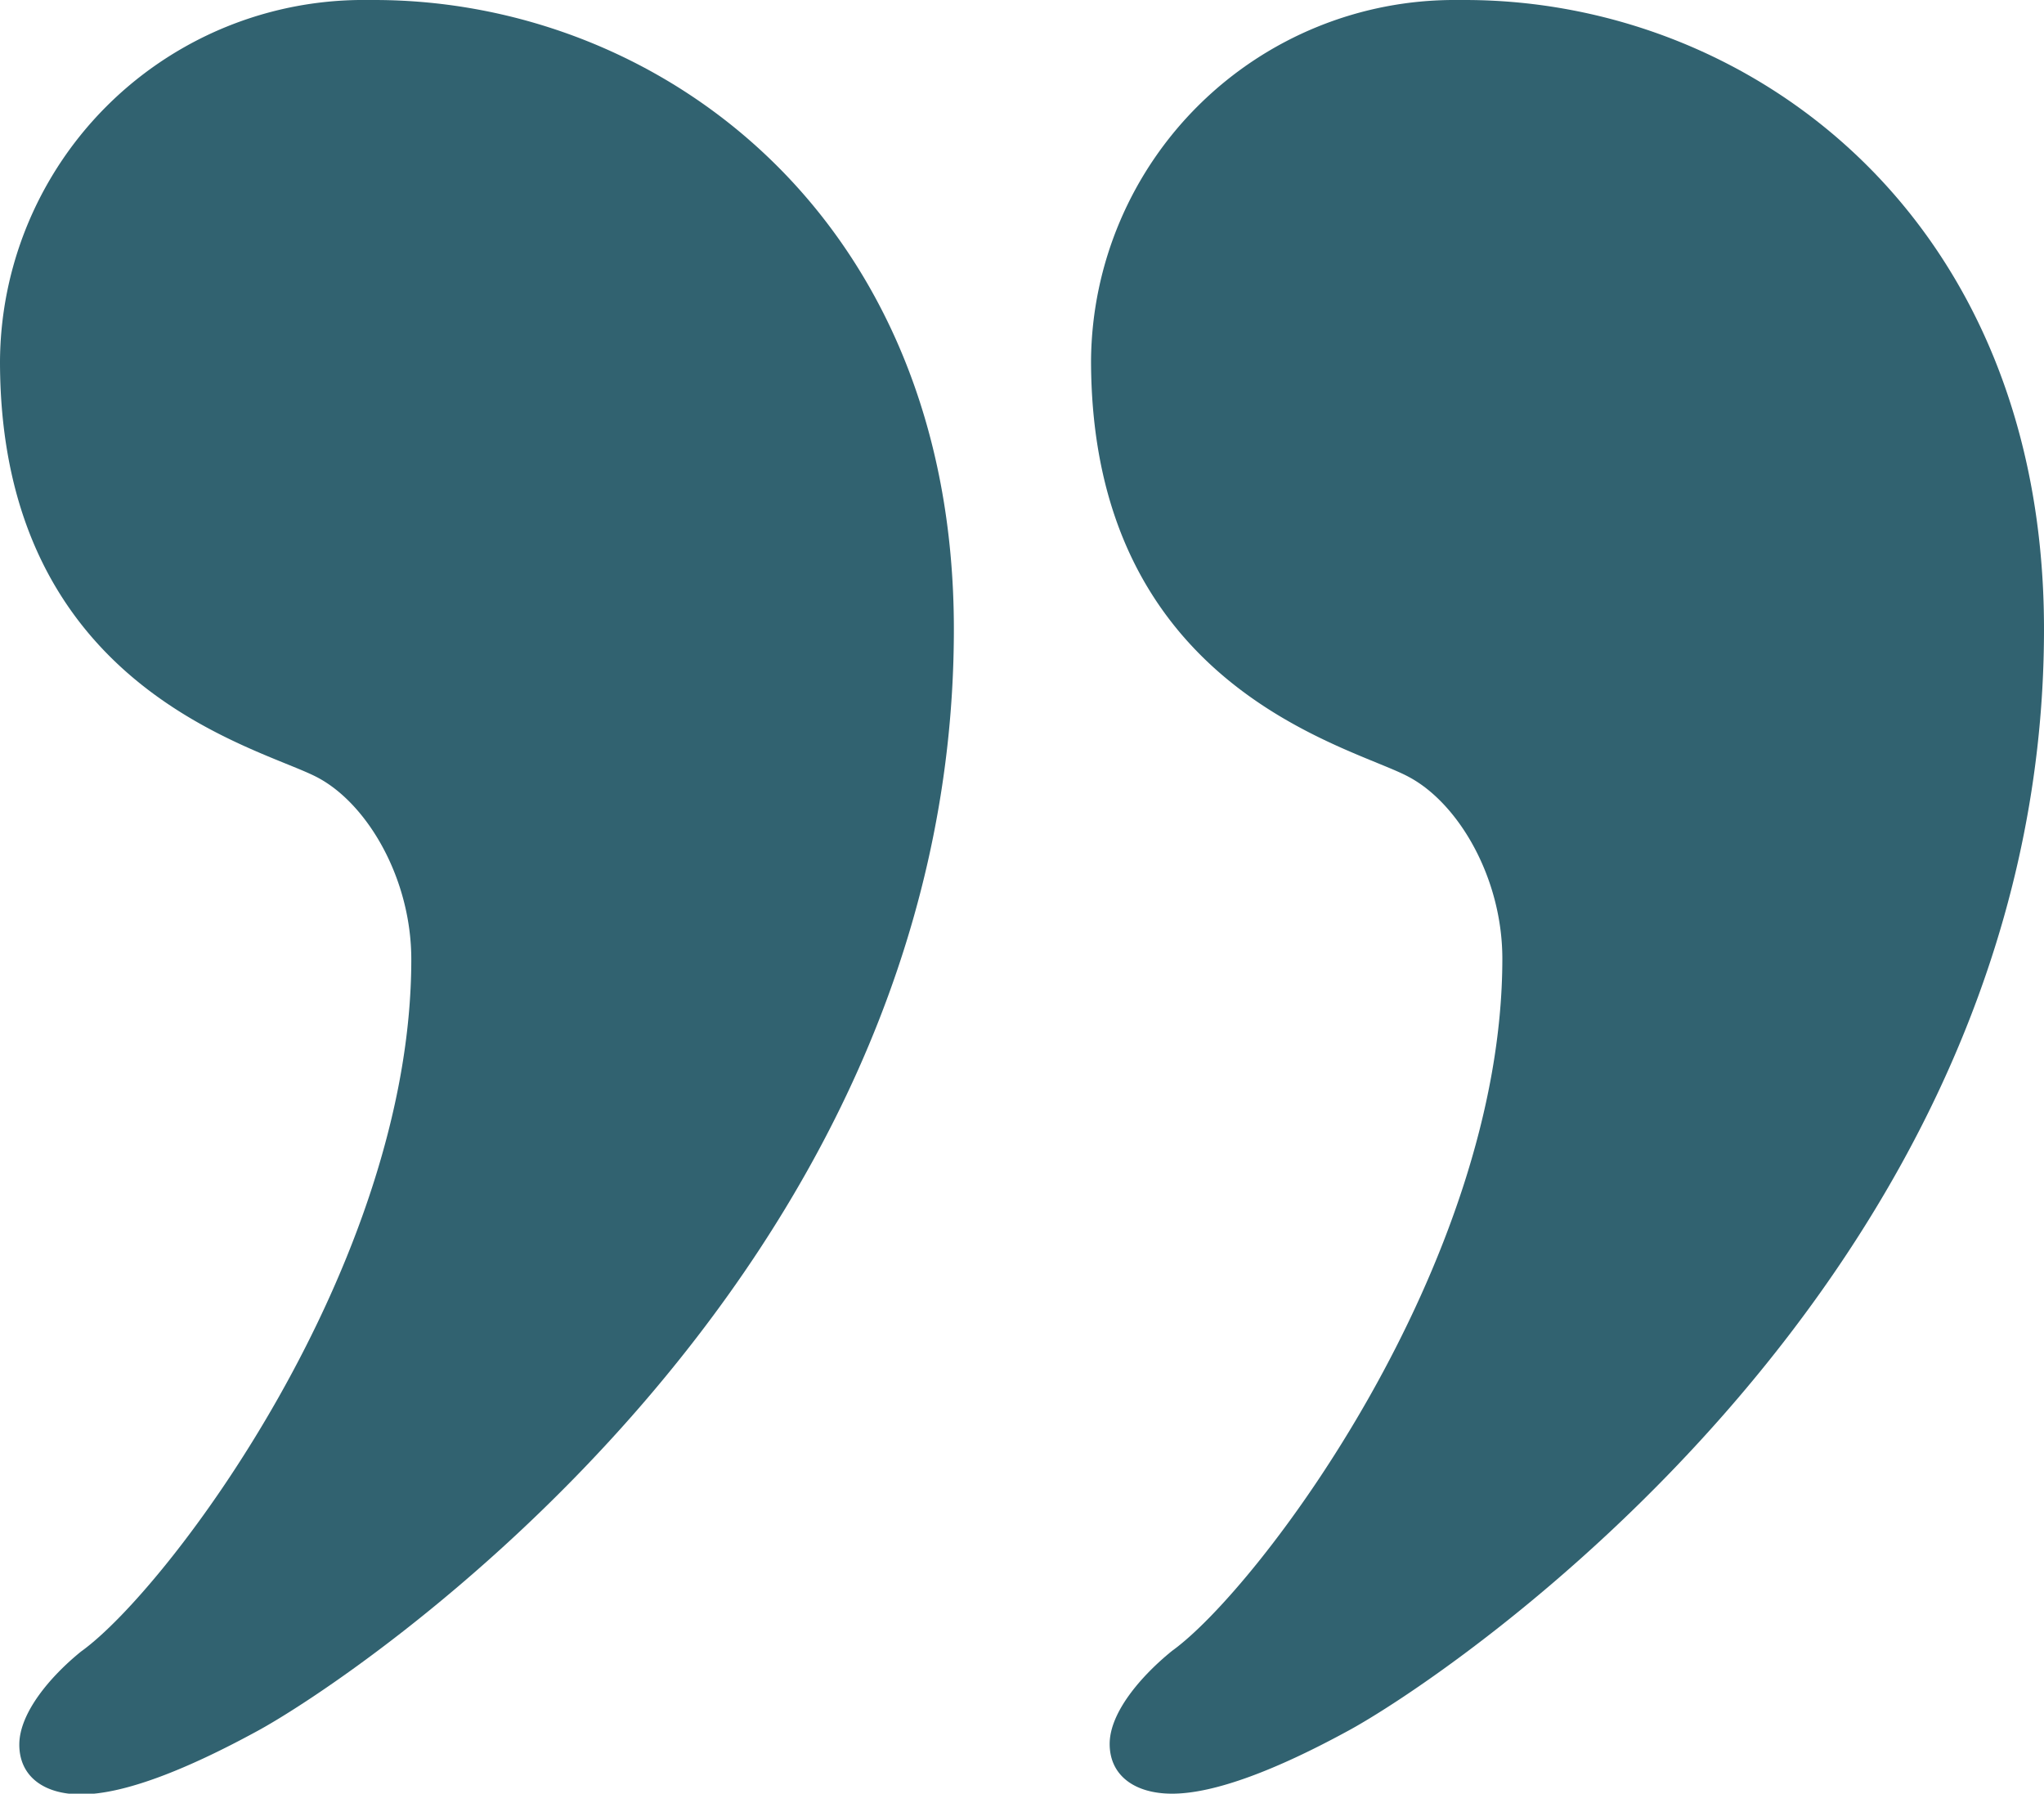
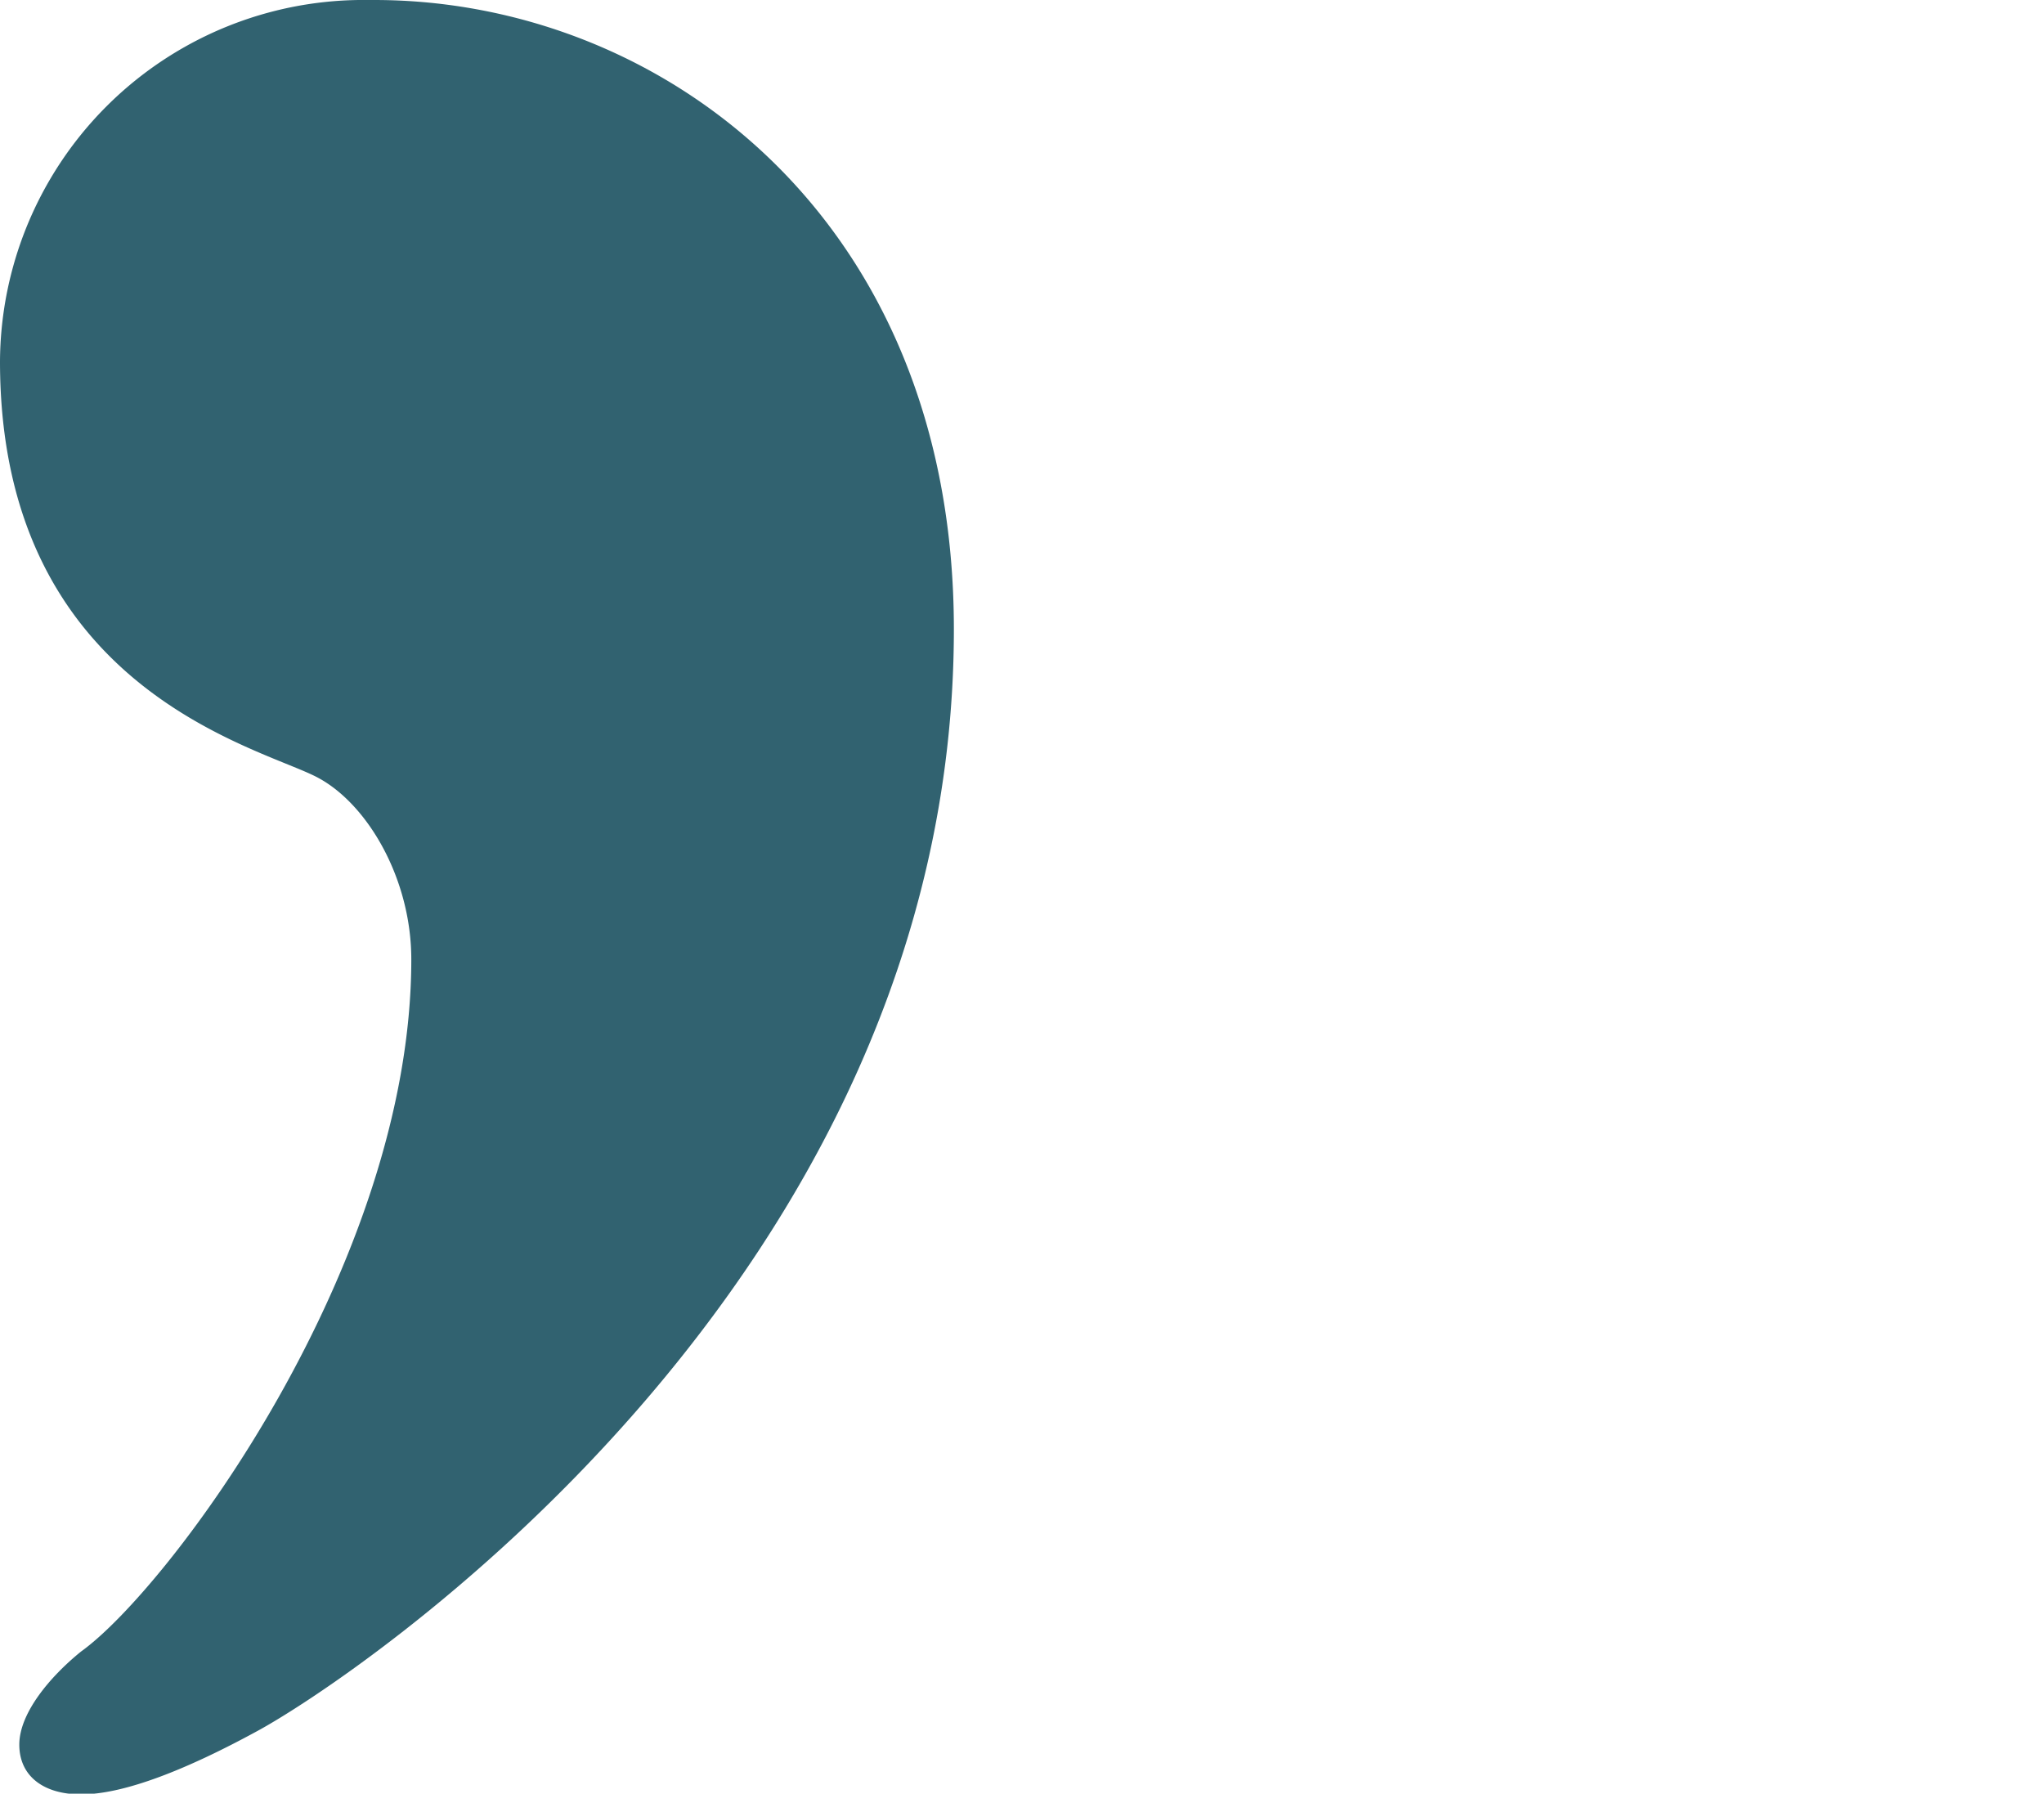
<svg xmlns="http://www.w3.org/2000/svg" viewBox="0 0 90 78.97">
  <defs>
    <style>.a52bc8e1-324b-492f-b0d3-1847e930e275{fill:#316270;}</style>
  </defs>
  <g id="ea6d29dd-e4e1-4f5a-a121-8c5a3843df75" data-name="Layer 1">
-     <path class="a52bc8e1-324b-492f-b0d3-1847e930e275" d="M90,27.7c0,28.79-26.6,46.36-30.73,48.55-3,1.63-5.76,2.72-7.66,2.72-1.65,0-2.75-.8-2.75-2.19s1.39-3,2.75-4.1c3.82-2.75,14.54-17,14.54-30.47,0-3.55-1.92-6.83-4.11-8-2.48-1.36-14-3.84-14-18.35A16,16,0,0,1,64.13,0h.37C77.11,0,90,9.59,90,27.7Z" />
    <path class="a52bc8e1-324b-492f-b0d3-1847e930e275" d="M42,27.7c0,28.79-26.64,46.36-30.74,48.55C8.26,77.88,5.49,79,3.57,79c-1.65,0-2.72-.8-2.72-2.19s1.36-3,2.72-4.1c3.84-2.75,14.54-17,14.54-30.47,0-3.55-1.92-6.83-4.11-8C11.52,32.9,0,30.42,0,15.91A16,16,0,0,1,16.19,0h.29C29.08,0,42,9.59,42,27.7Z" />
  </g>
</svg>